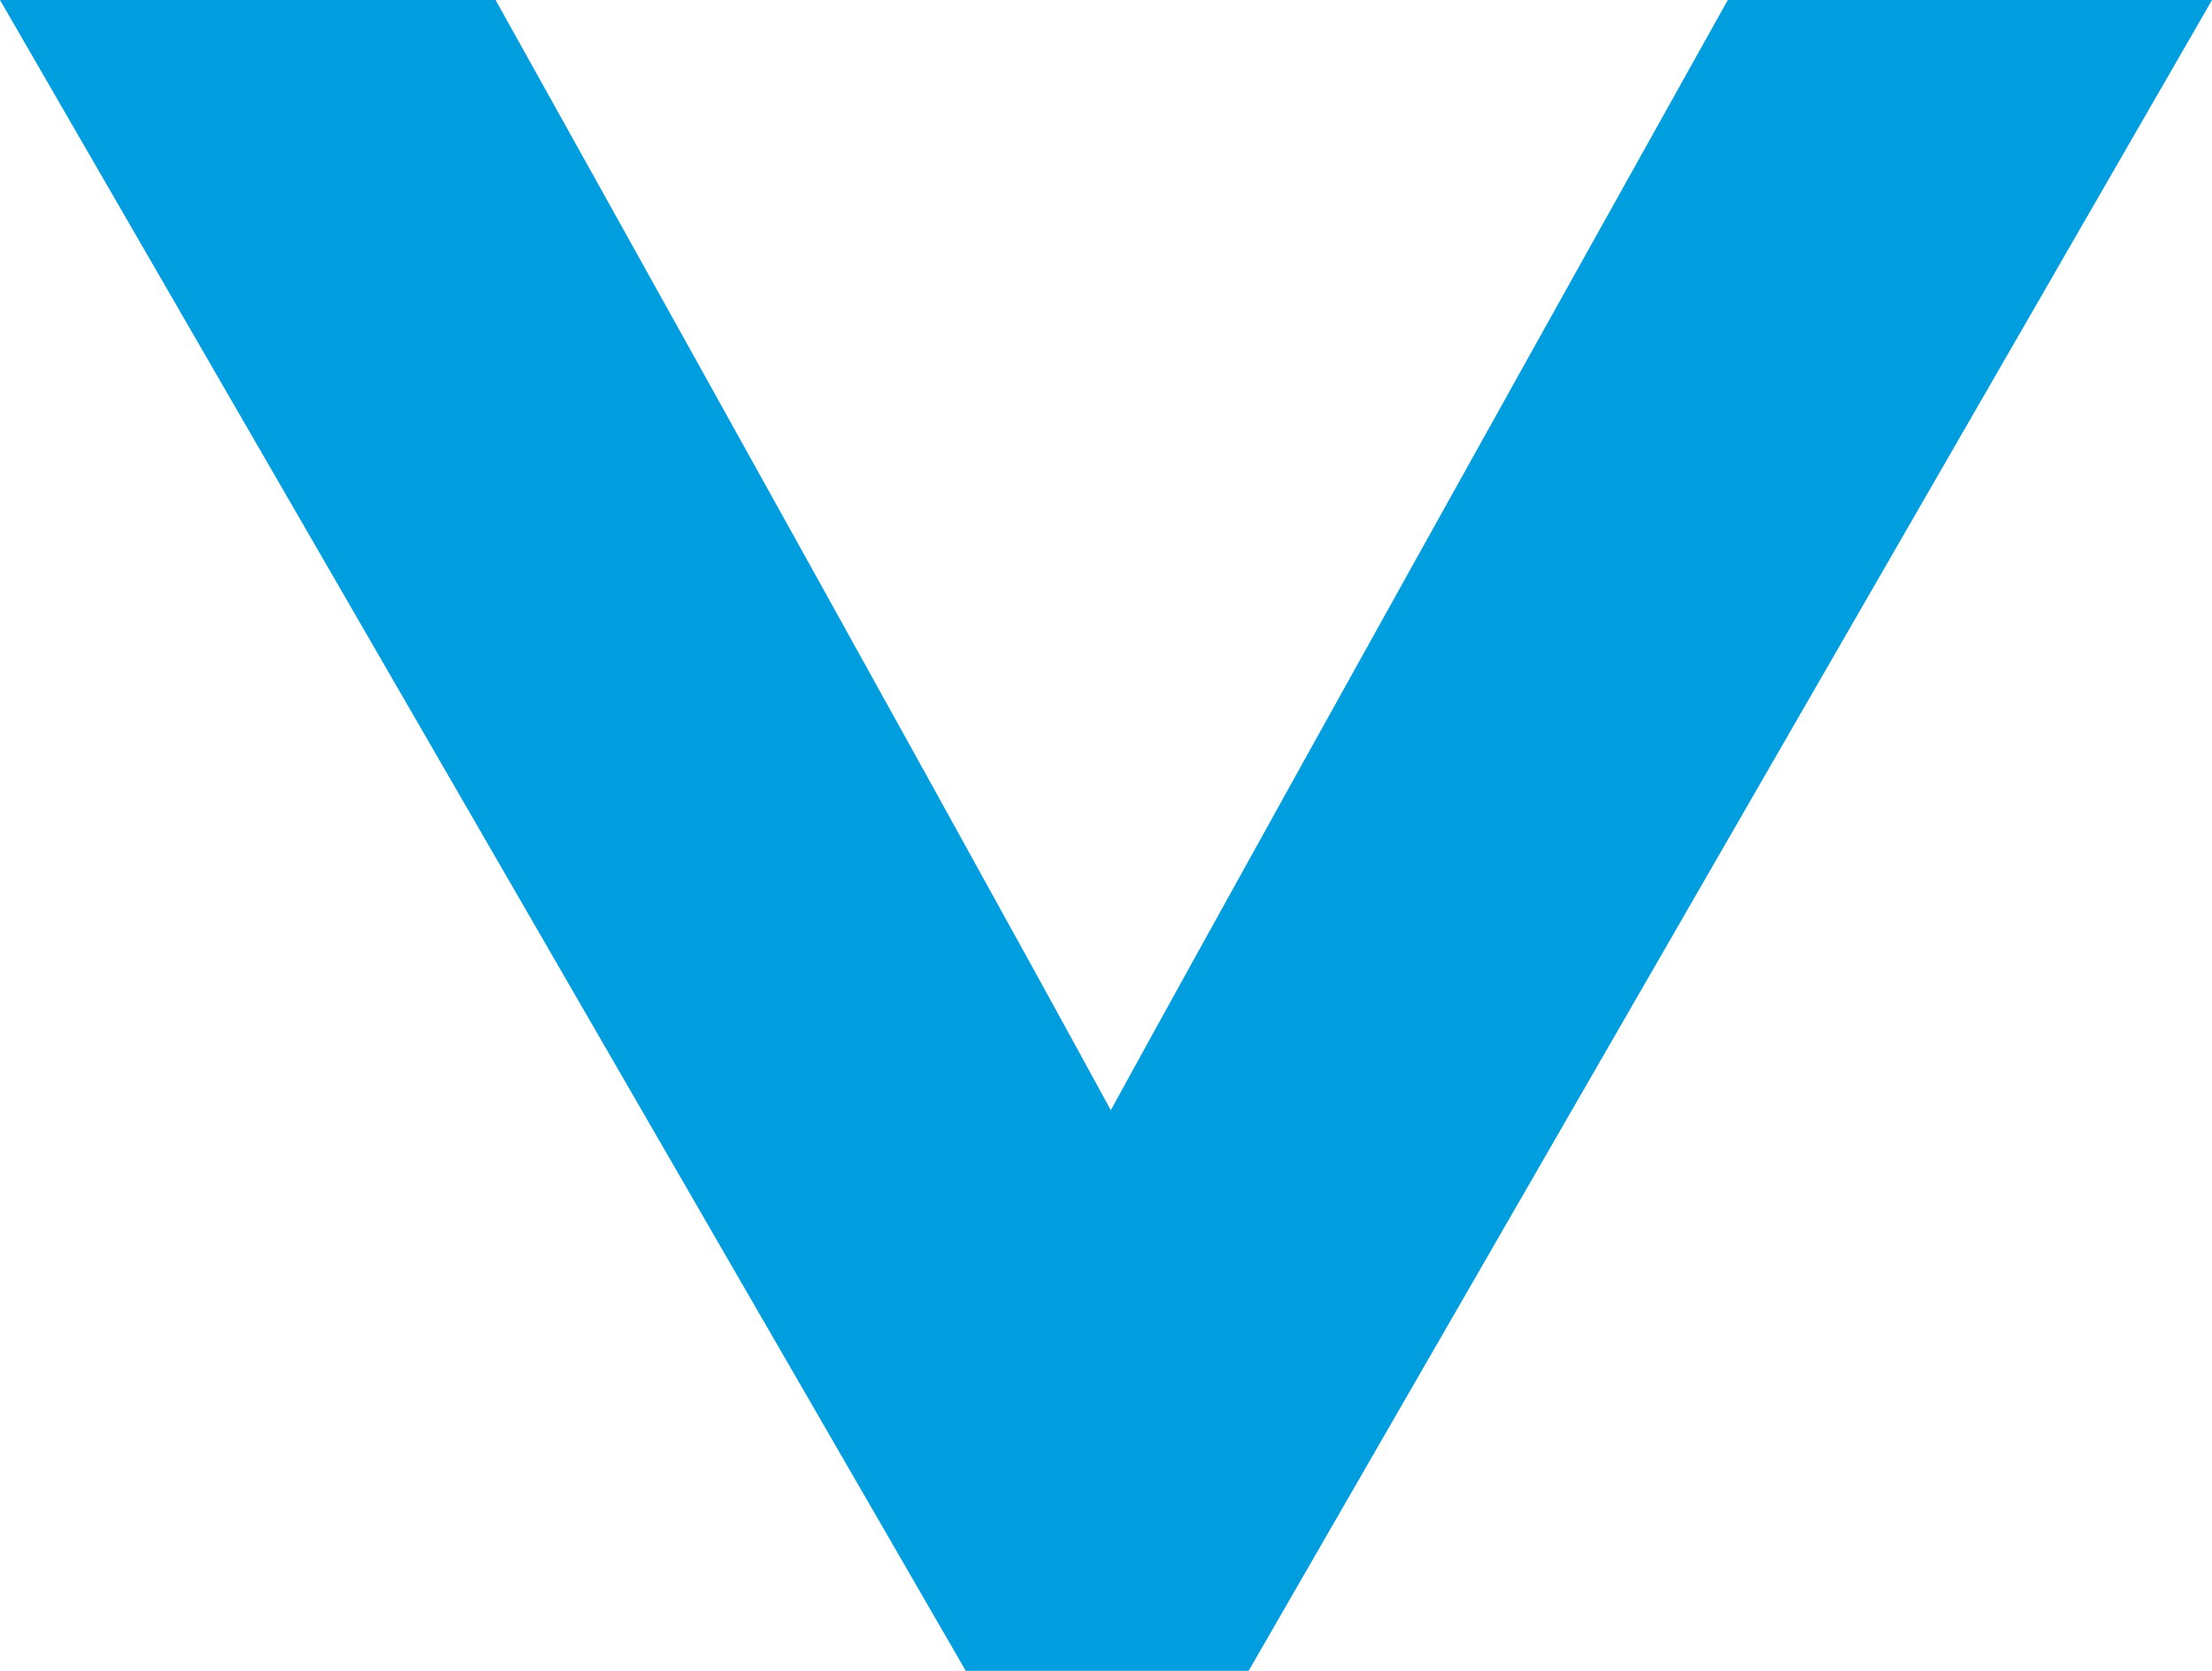
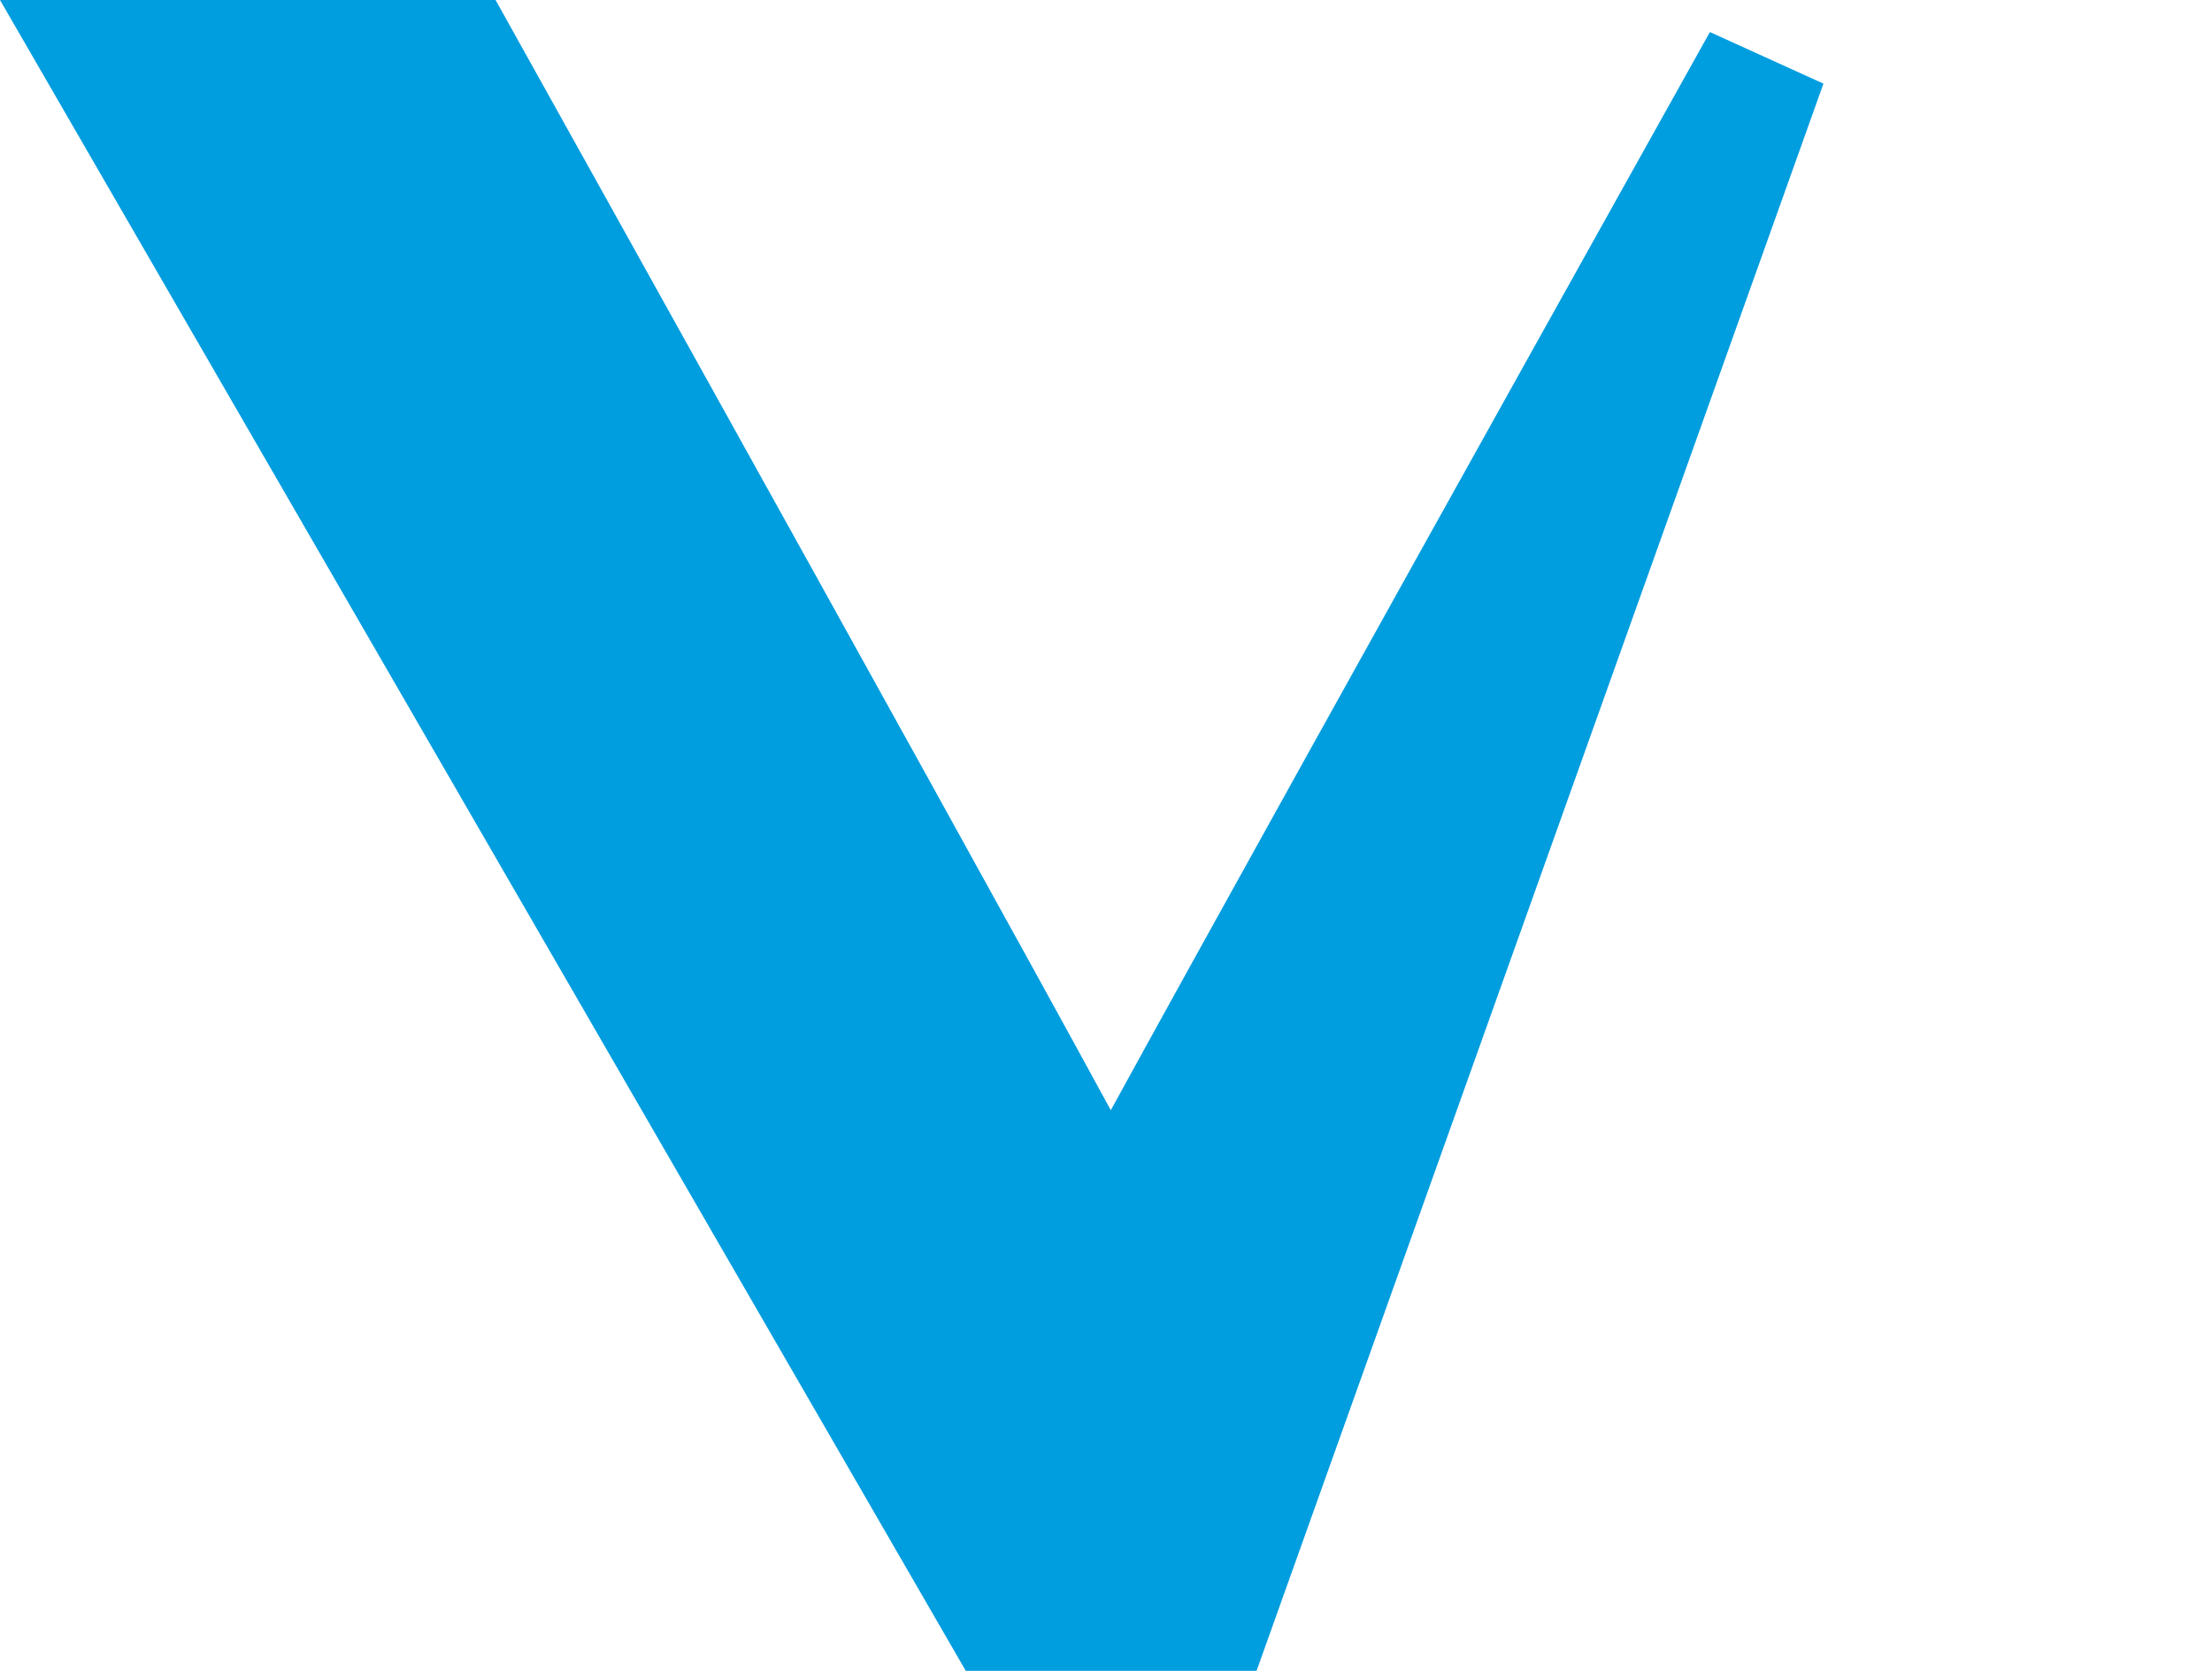
<svg xmlns="http://www.w3.org/2000/svg" width="53.031" height="40.045" viewBox="0 0 53.031 40.045">
-   <path id="Caminho_4" data-name="Caminho 4" d="M306.321.509,327.74,37.554h-8.4S305.364,12.5,303.77,9.385h-.107c-1.984,3.756-15.626,28.169-15.626,28.169h-8.132L301.272.509Z" transform="translate(330.34 39.054) rotate(180)" fill="#009ddf" stroke="#009ddf" stroke-width="3" />
+   <path id="Caminho_4" data-name="Caminho 4" d="M306.321.509,327.74,37.554h-8.4S305.364,12.5,303.77,9.385h-.107c-1.984,3.756-15.626,28.169-15.626,28.169L301.272.509Z" transform="translate(330.34 39.054) rotate(180)" fill="#009ddf" stroke="#009ddf" stroke-width="3" />
</svg>